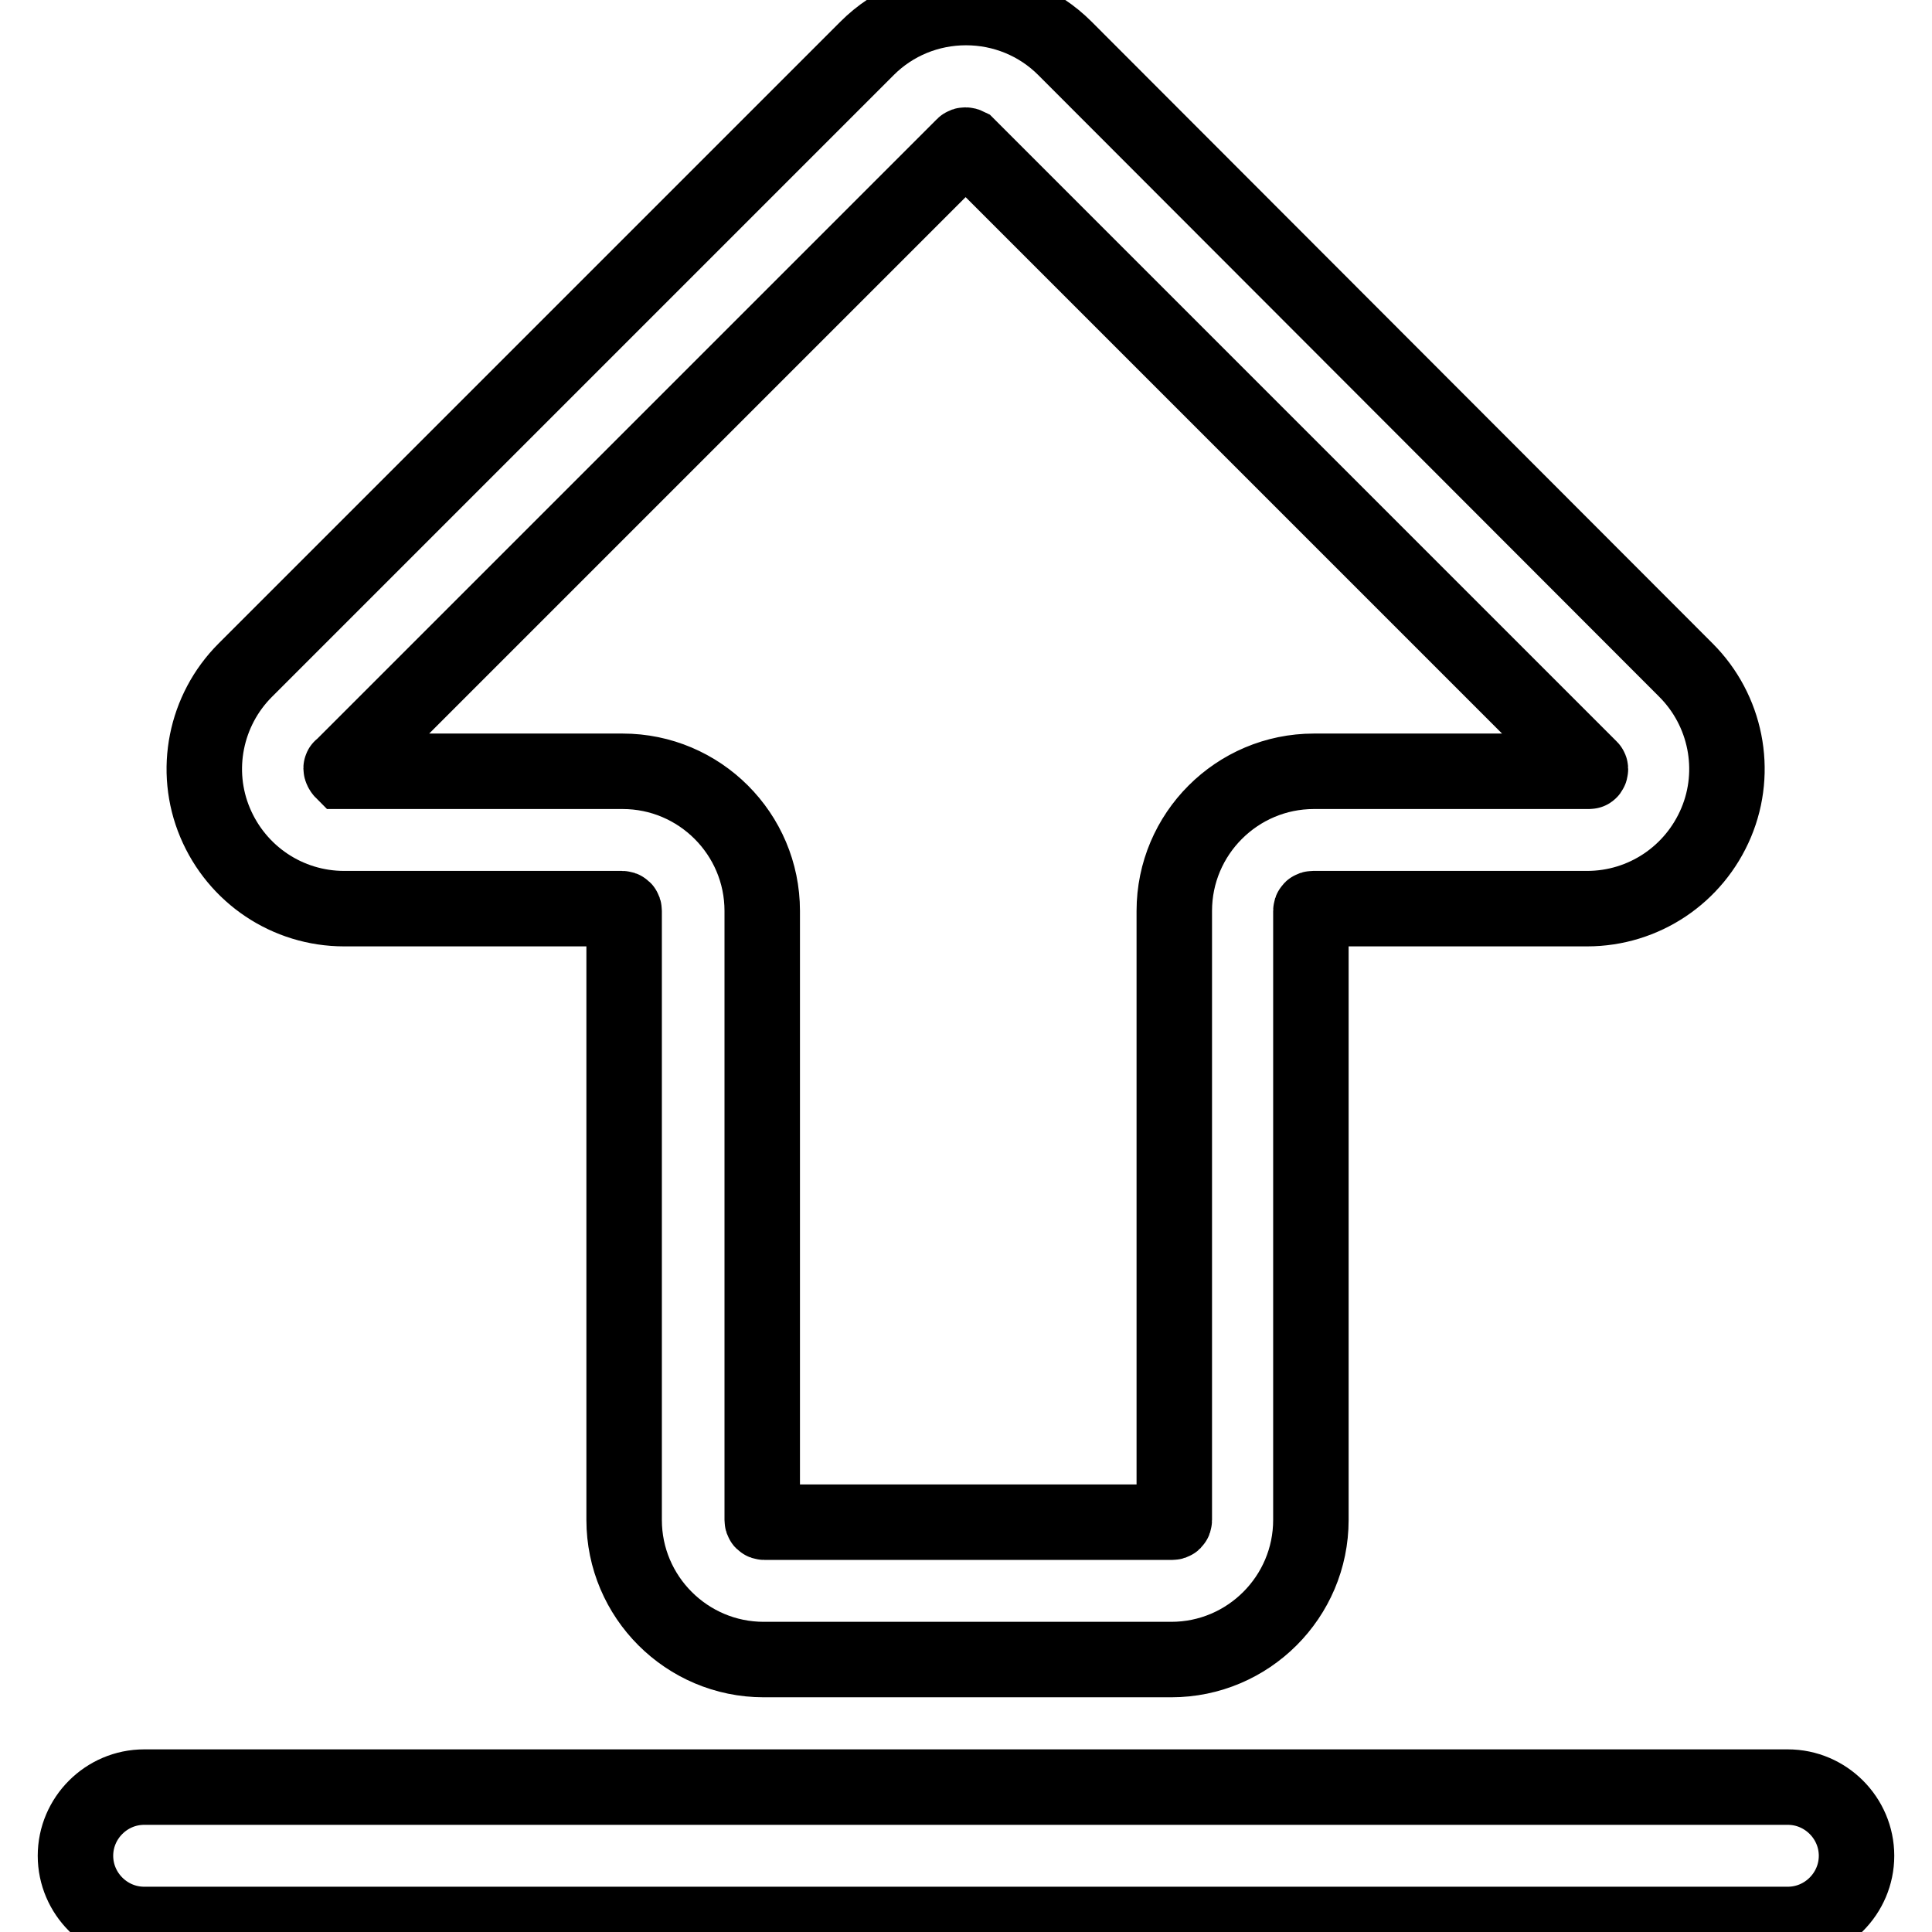
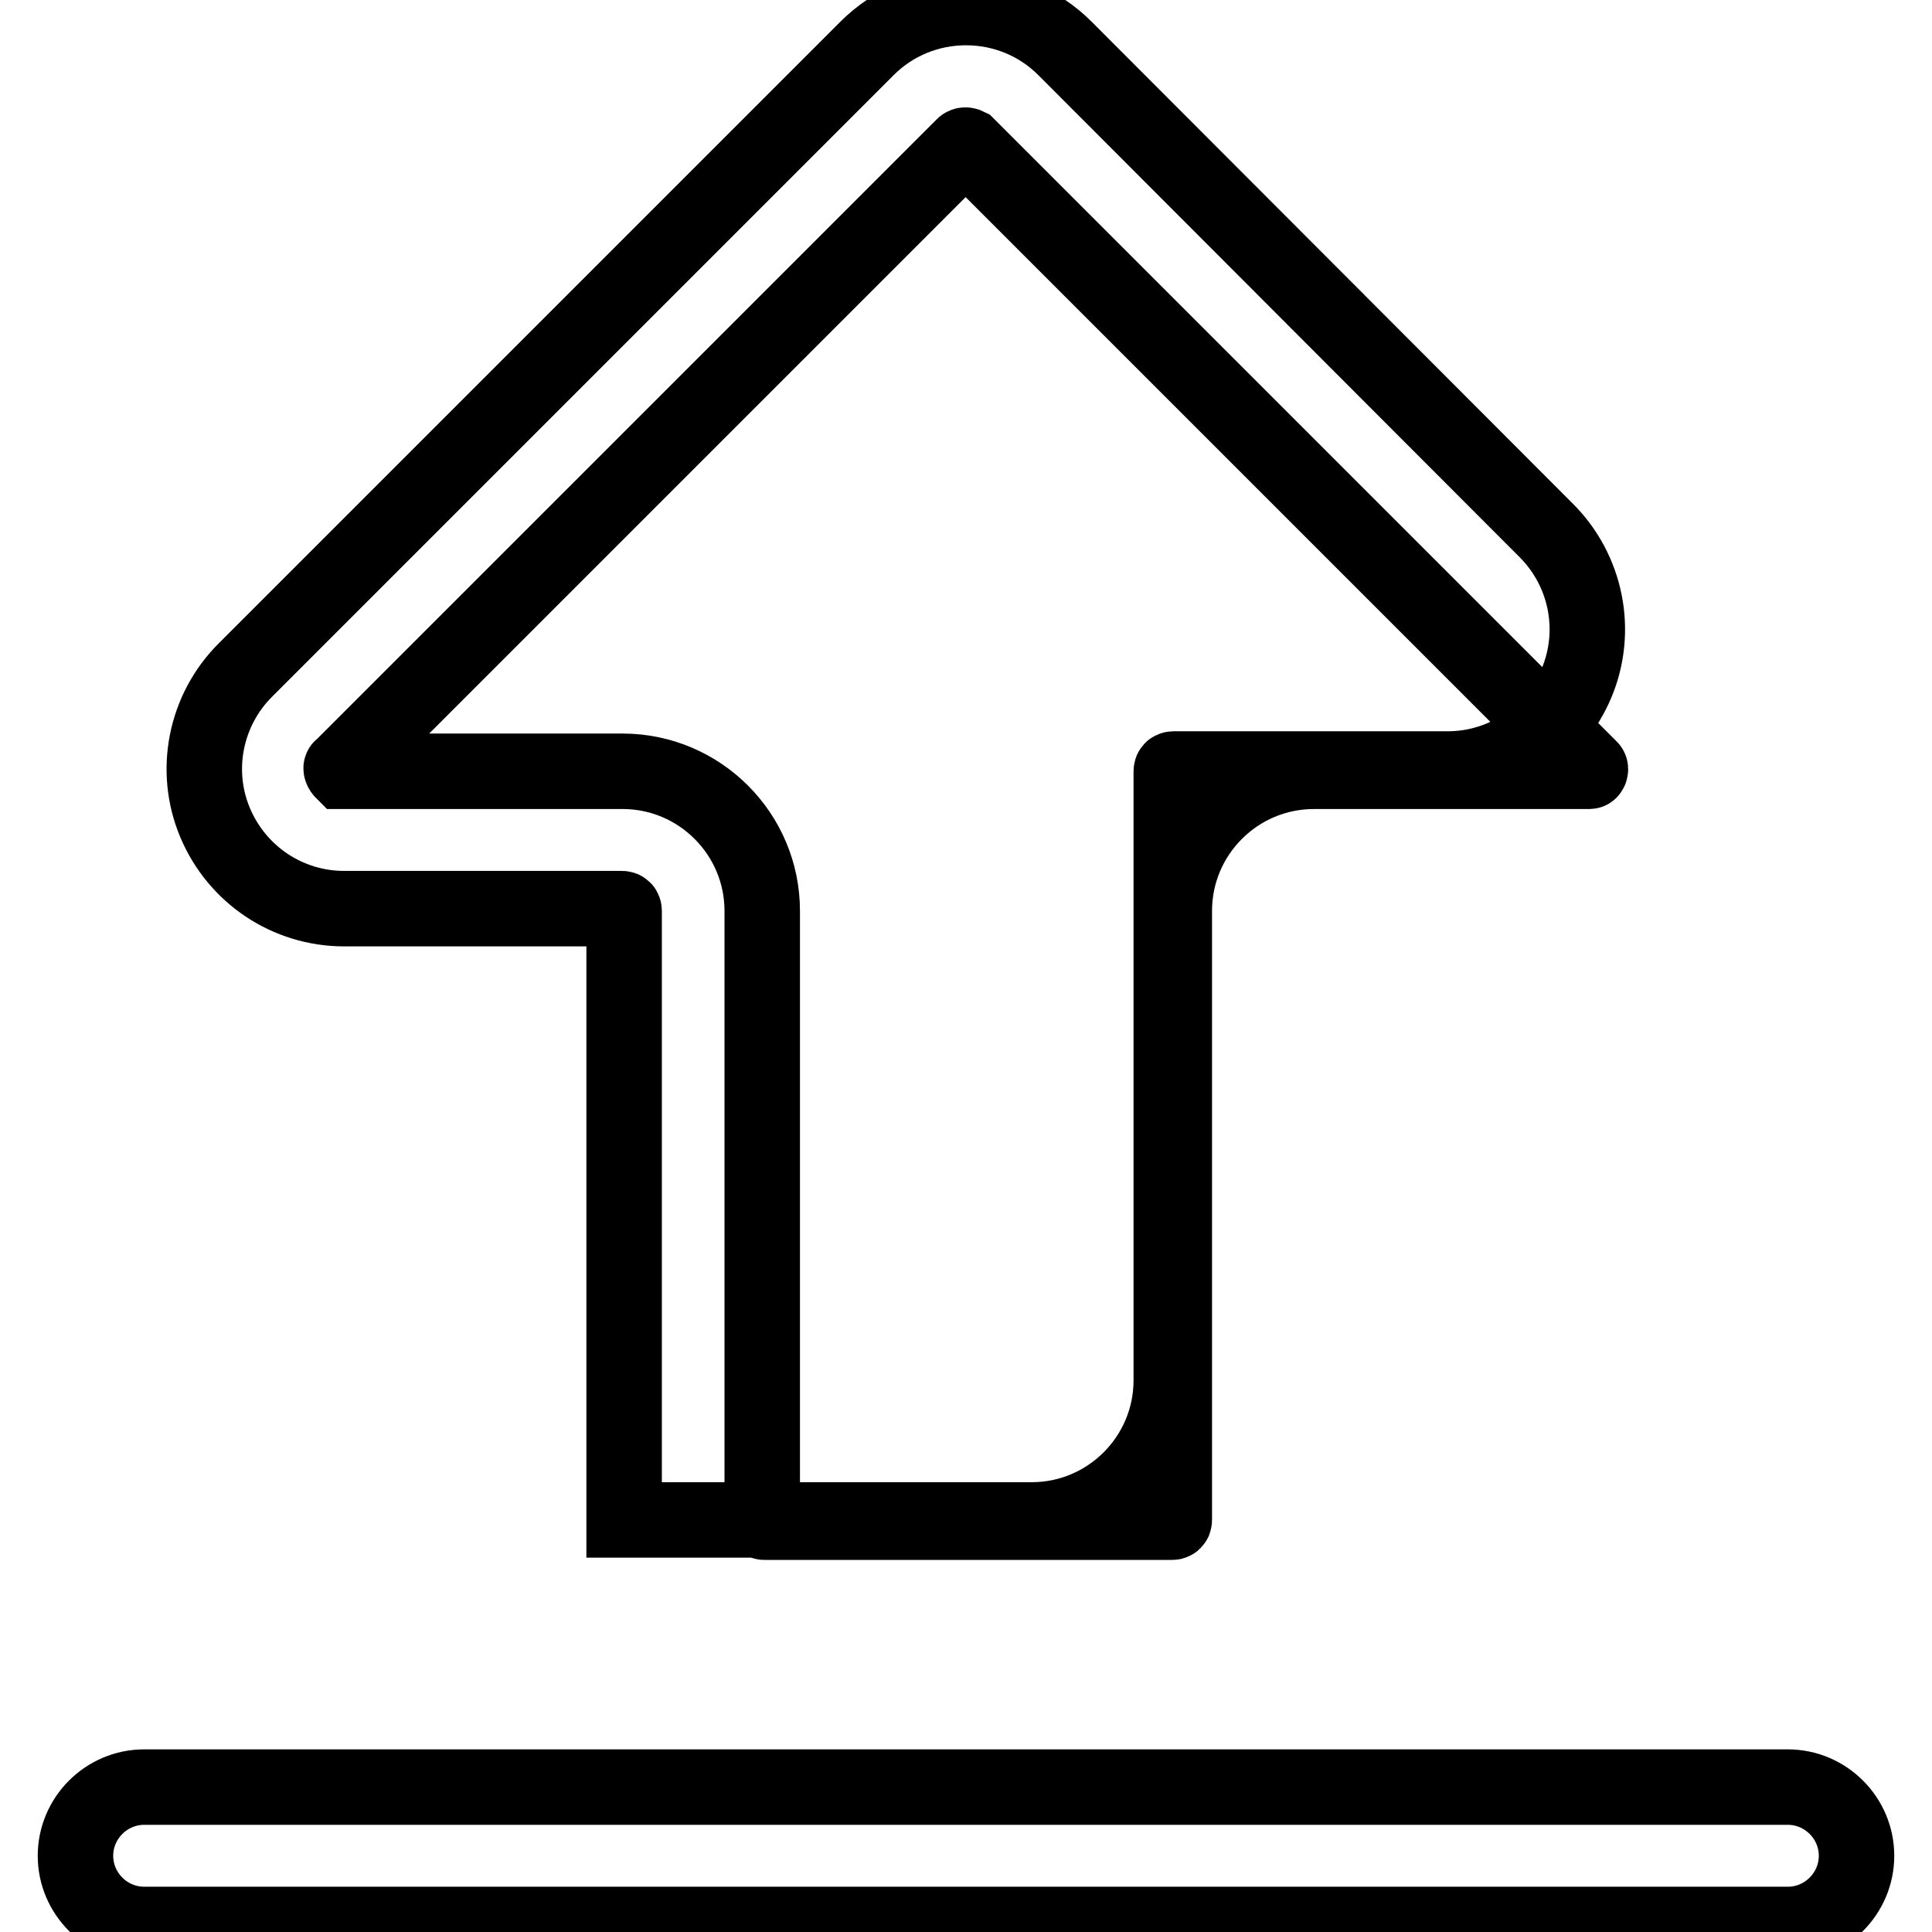
<svg xmlns="http://www.w3.org/2000/svg" version="1.1" x="0px" y="0px" viewBox="0 0 256 256" enable-background="new 0 0 256 256" xml:space="preserve">
  <g>
-     <path stroke-width="10" fill-opacity="0" stroke="#000000" d="M141.1,6.4C137.6,2.9,132.9,1,128,1c-4.9,0-9.6,1.9-13.1,5.4L32.5,88.8c-5.3,5.3-6.9,13.3-4,20.2 c2.9,6.9,9.6,11.4,17.1,11.4h36.8c0.2,0,0.3,0.1,0.3,0.3v80.7c0,10.2,8.3,18.5,18.5,18.5h54c10.2,0,18.5-8.3,18.5-18.5v-80.7 c0-0.2,0.1-0.3,0.3-0.3h36.3c7.5,0,14.2-4.5,17.1-11.4c2.9-6.9,1.3-14.9-4-20.2L141.1,6.4z M210.6,102.2c0,0-0.1,0-0.2,0h-36.3 c-10.2,0-18.5,8.3-18.5,18.5v80.7c0,0.2-0.1,0.3-0.3,0.3h-54c-0.2,0-0.3-0.1-0.3-0.3v-80.7c0-10.2-8.3-18.5-18.5-18.5H45.6 c-0.1,0-0.2,0-0.2,0c-0.1-0.1-0.2-0.3-0.2-0.4c0,0,0-0.1,0.1-0.1l82.4-82.4c0.1-0.1,0.3-0.1,0.5,0l82.4,82.4 c0.1,0.1,0.1,0.1,0.1,0.1C210.8,101.9,210.7,102.2,210.6,102.2z M236.9,236.8H19.1c-5,0-9.1,4.1-9.1,9.1s4.1,9.1,9.1,9.1h217.8 c5,0,9.1-4.1,9.1-9.1S241.9,236.8,236.9,236.8z" />
+     <path stroke-width="10" fill-opacity="0" stroke="#000000" d="M141.1,6.4C137.6,2.9,132.9,1,128,1c-4.9,0-9.6,1.9-13.1,5.4L32.5,88.8c-5.3,5.3-6.9,13.3-4,20.2 c2.9,6.9,9.6,11.4,17.1,11.4h36.8c0.2,0,0.3,0.1,0.3,0.3v80.7h54c10.2,0,18.5-8.3,18.5-18.5v-80.7 c0-0.2,0.1-0.3,0.3-0.3h36.3c7.5,0,14.2-4.5,17.1-11.4c2.9-6.9,1.3-14.9-4-20.2L141.1,6.4z M210.6,102.2c0,0-0.1,0-0.2,0h-36.3 c-10.2,0-18.5,8.3-18.5,18.5v80.7c0,0.2-0.1,0.3-0.3,0.3h-54c-0.2,0-0.3-0.1-0.3-0.3v-80.7c0-10.2-8.3-18.5-18.5-18.5H45.6 c-0.1,0-0.2,0-0.2,0c-0.1-0.1-0.2-0.3-0.2-0.4c0,0,0-0.1,0.1-0.1l82.4-82.4c0.1-0.1,0.3-0.1,0.5,0l82.4,82.4 c0.1,0.1,0.1,0.1,0.1,0.1C210.8,101.9,210.7,102.2,210.6,102.2z M236.9,236.8H19.1c-5,0-9.1,4.1-9.1,9.1s4.1,9.1,9.1,9.1h217.8 c5,0,9.1-4.1,9.1-9.1S241.9,236.8,236.9,236.8z" />
  </g>
</svg>